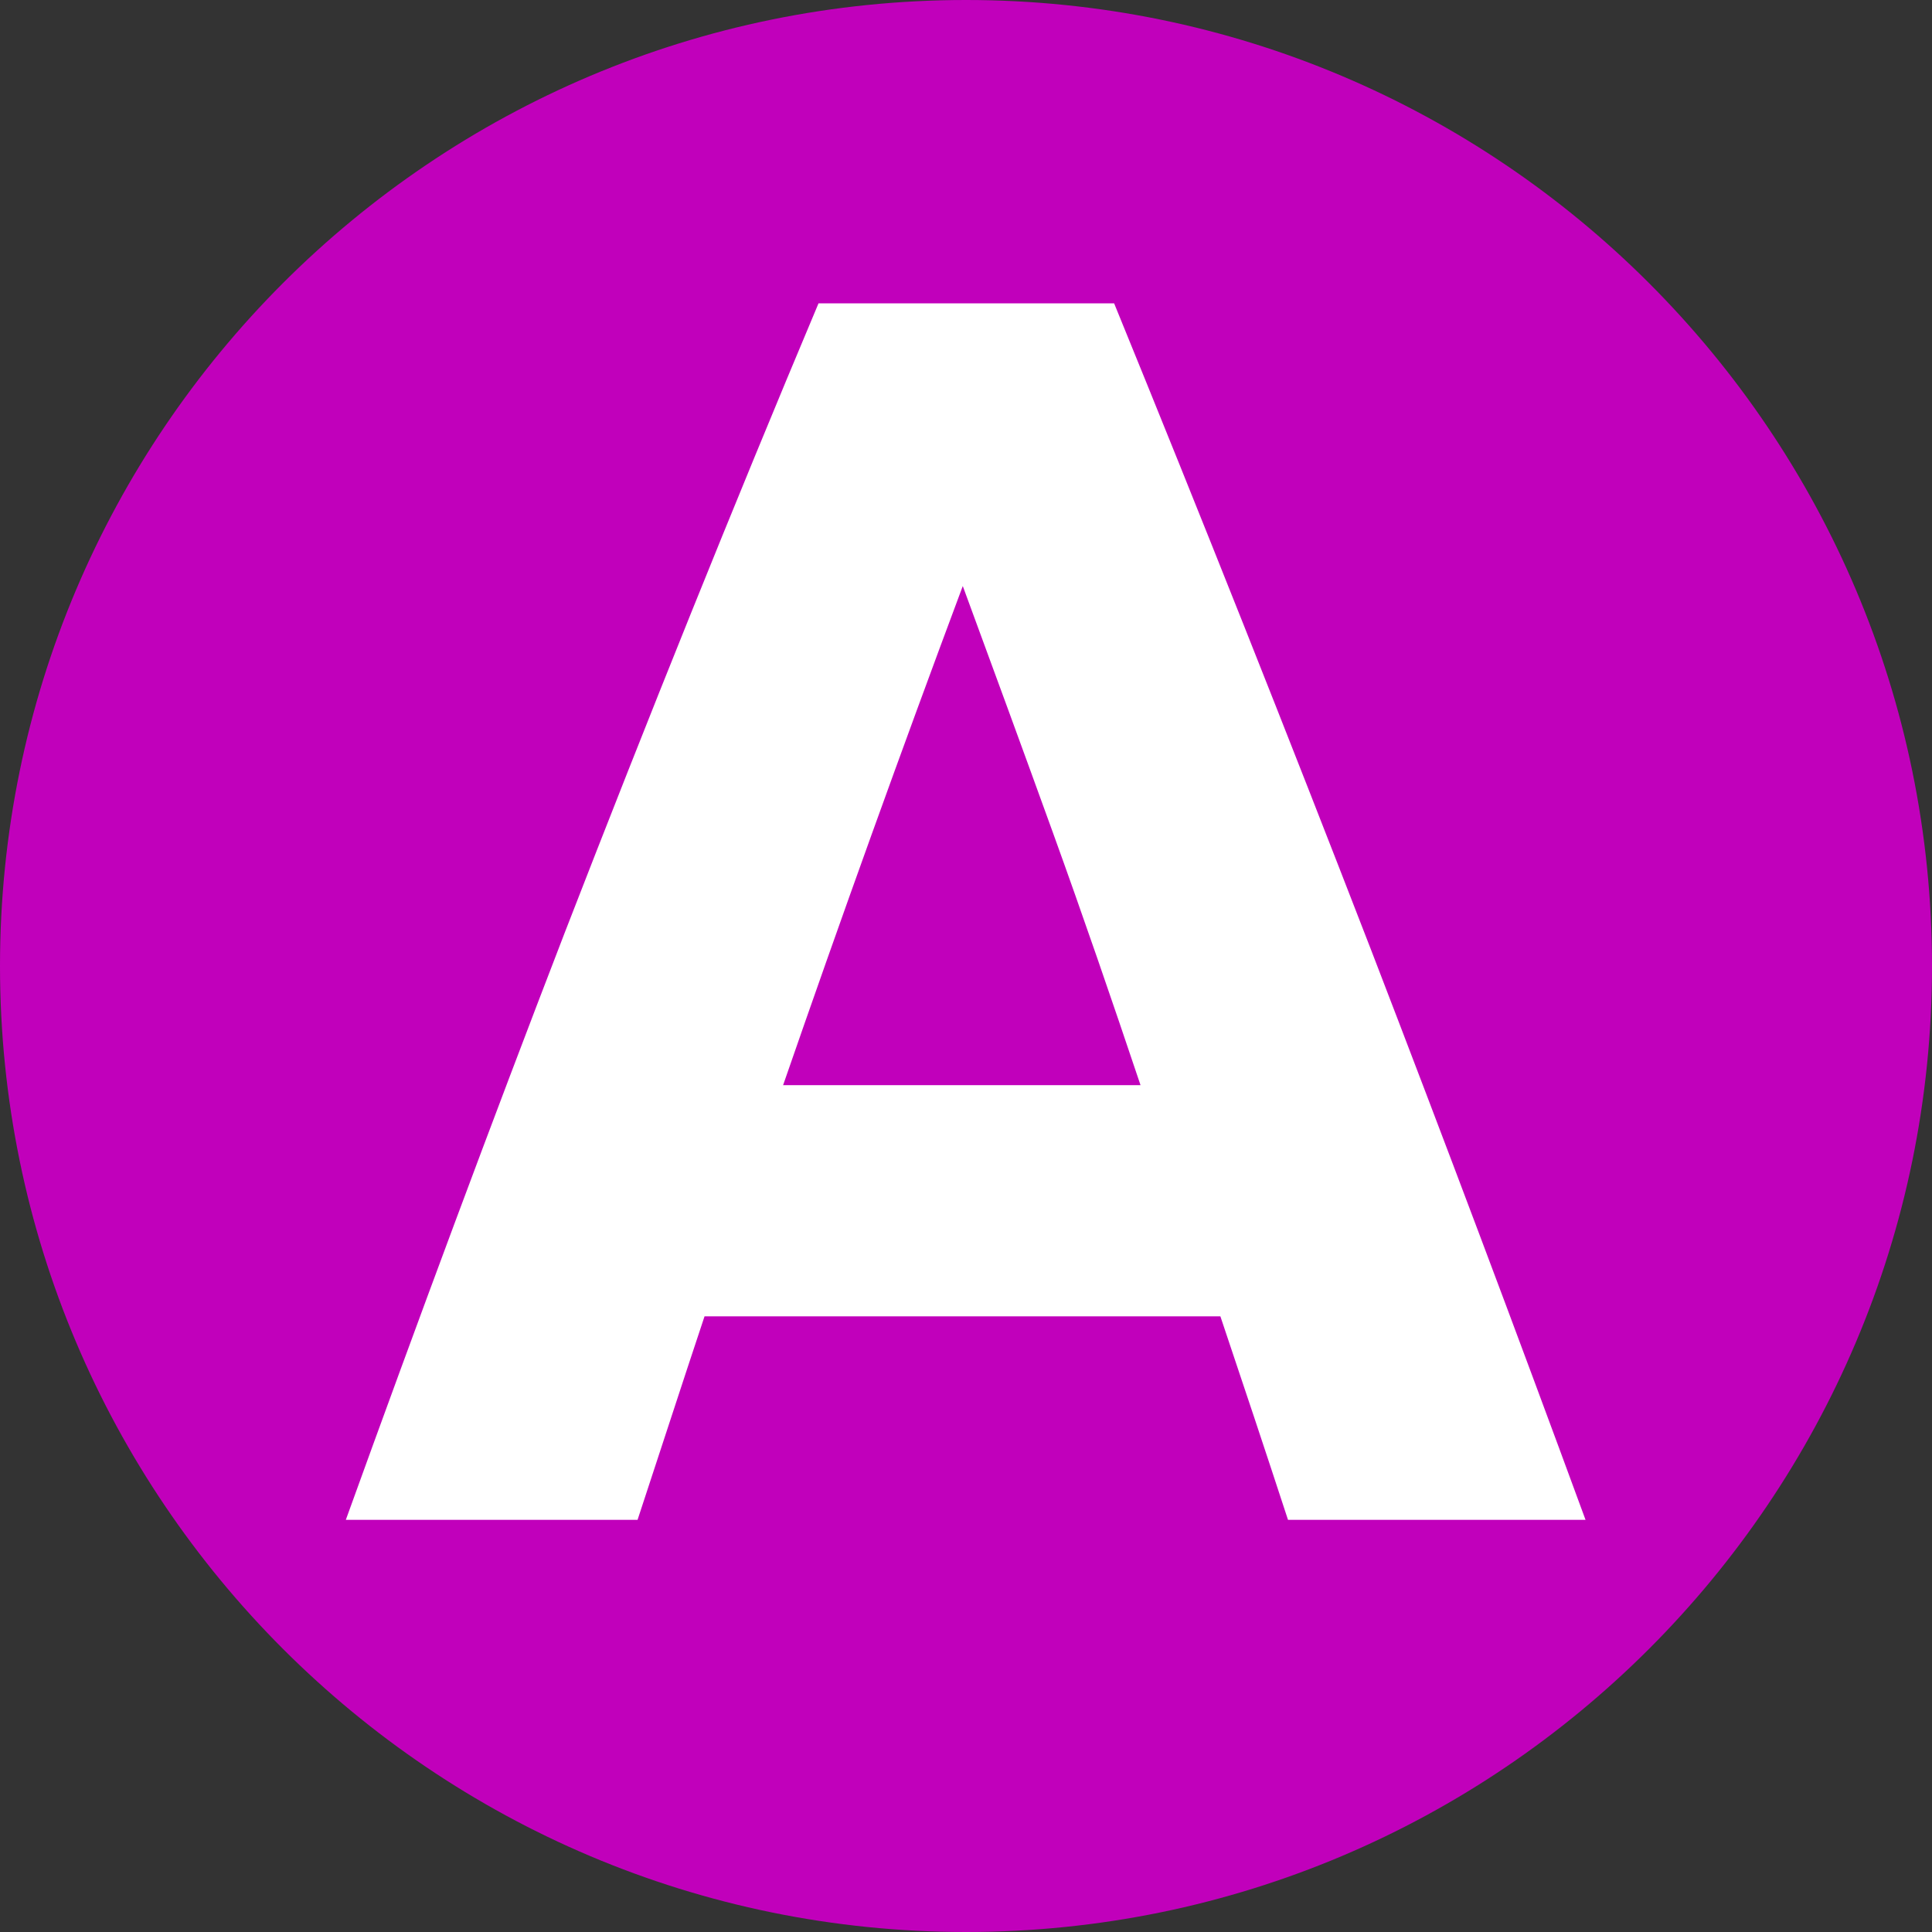
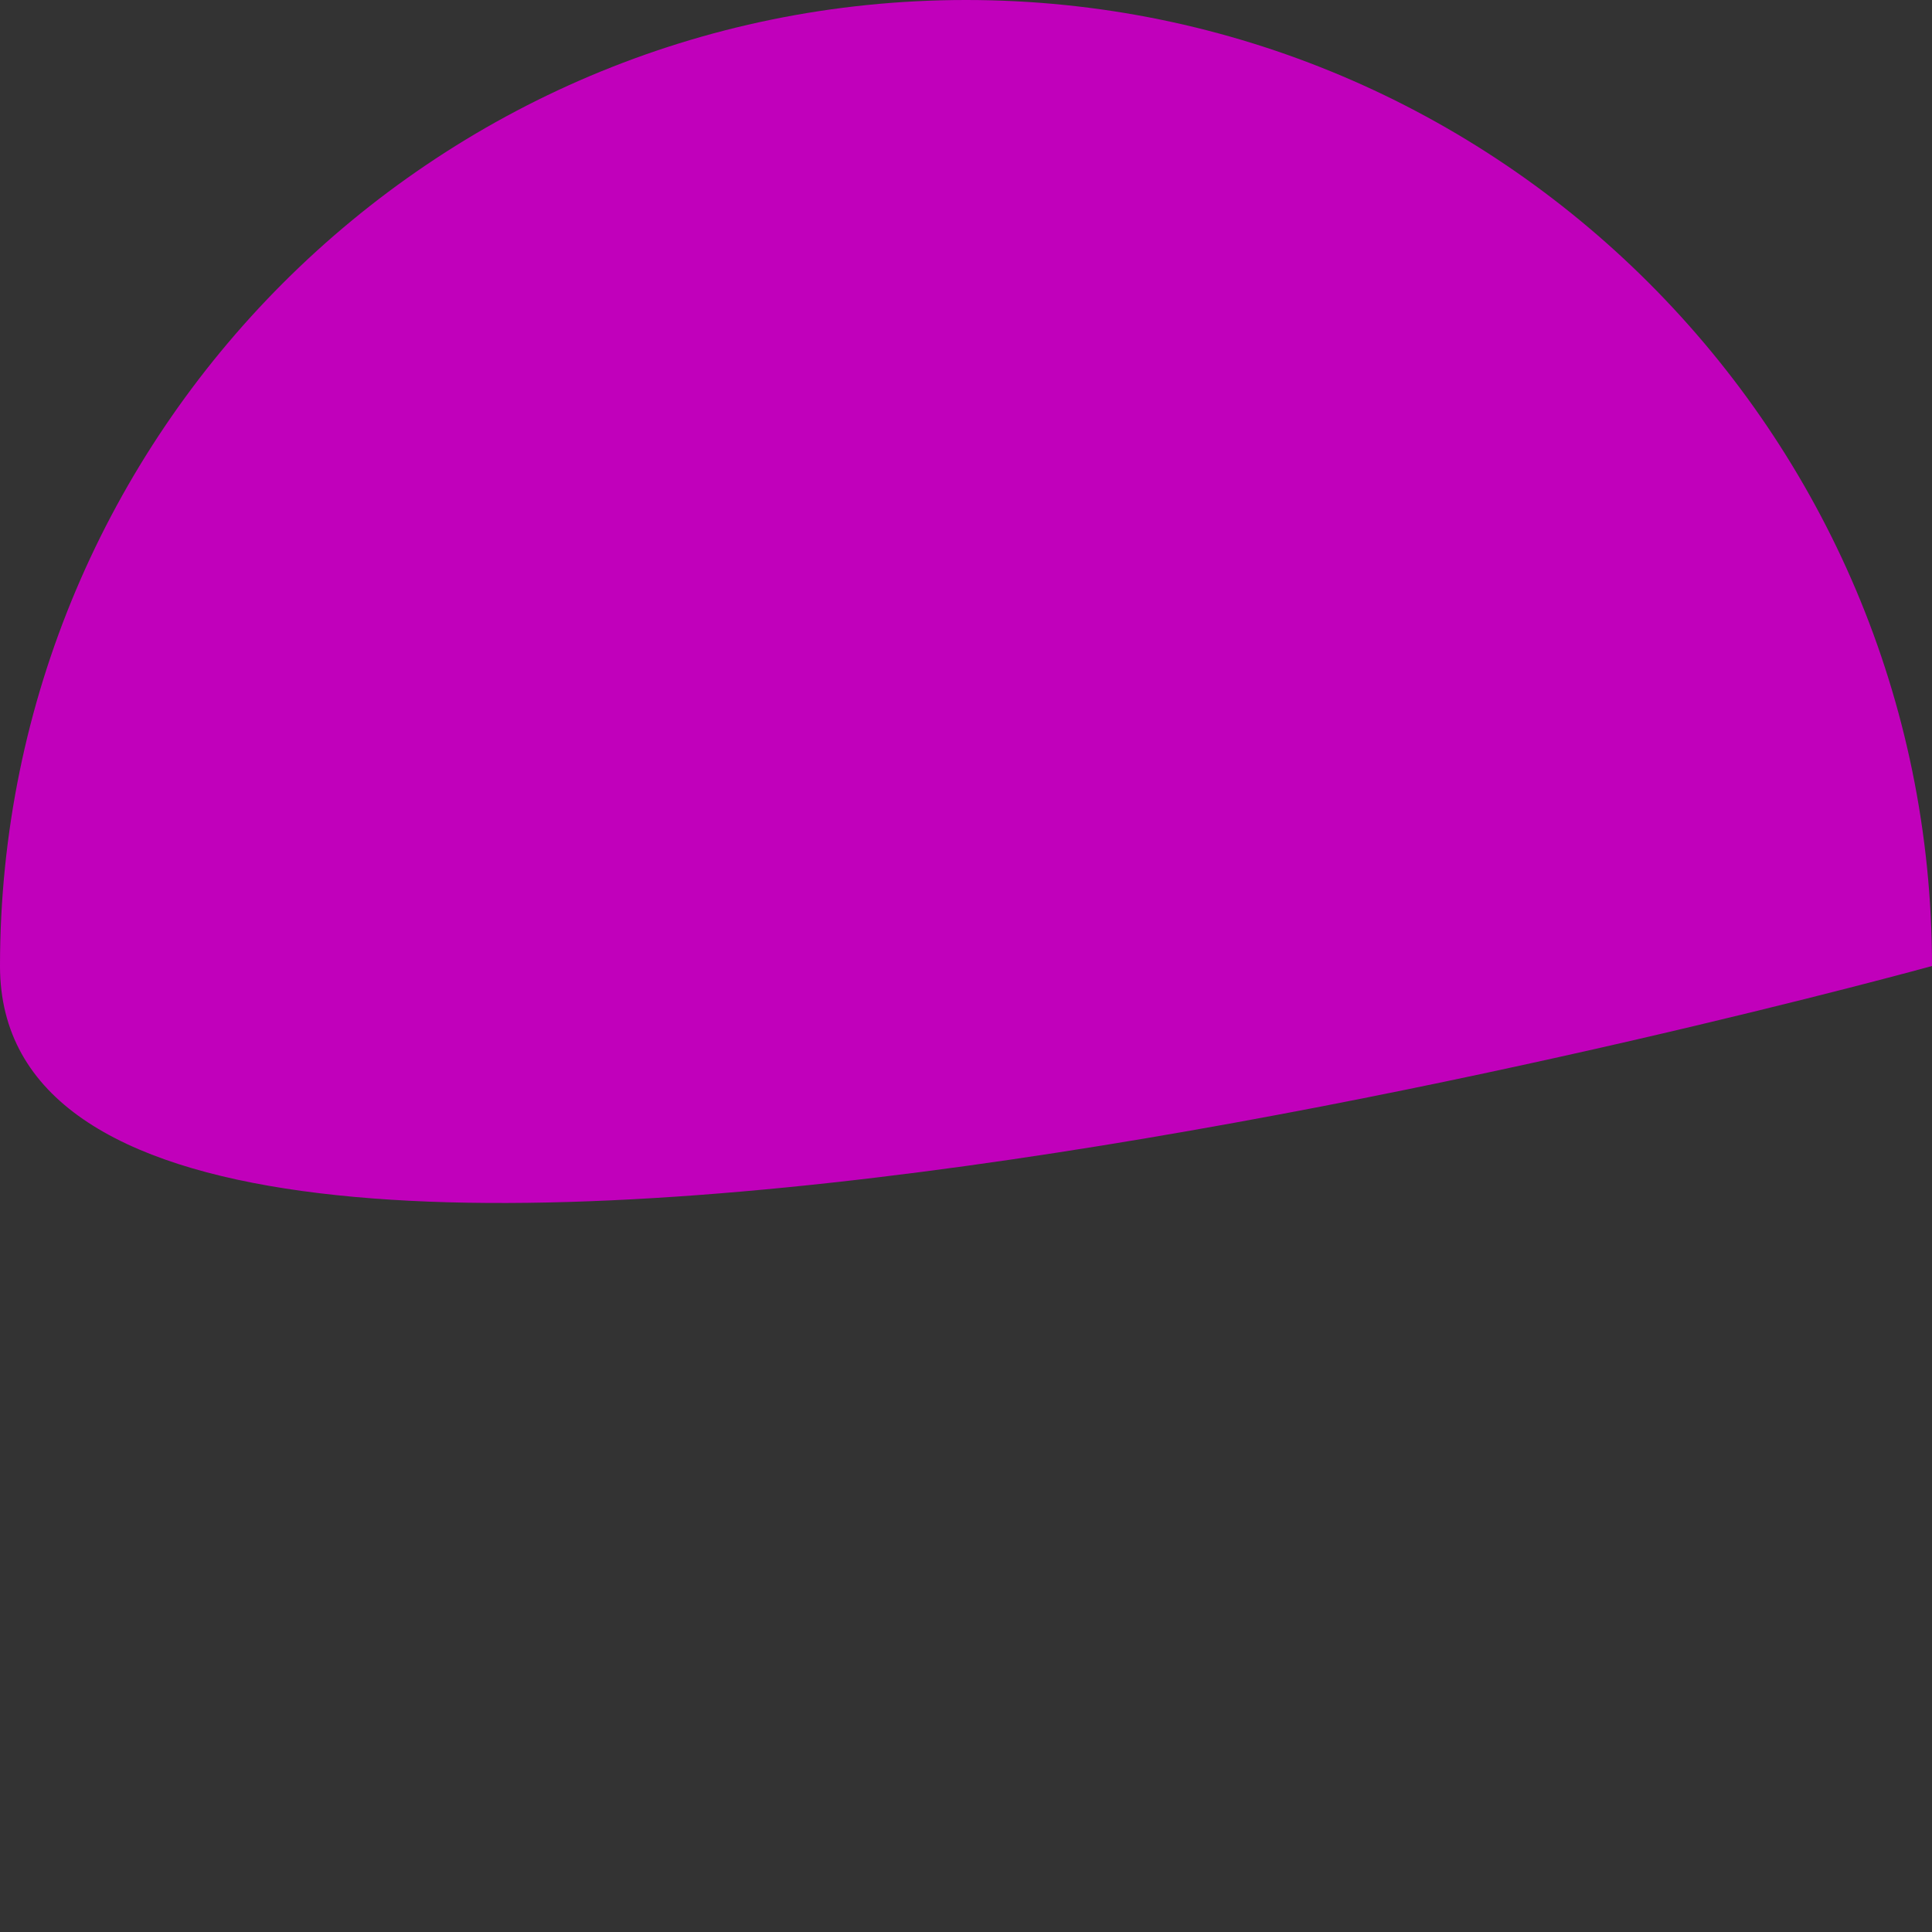
<svg xmlns="http://www.w3.org/2000/svg" viewBox="0 0 300 300">
  <rect x="0" y="0" width="300" height="300" fill="#333333" stroke="none" />
-   <path d="M300 150c0 82.8-67.2 150-150 150S0 232.8 0 150 67.2 0 150 0s150 67.2 150 150z" fill="#c100bb" />
-   <path d="M177.1 168.5h-55.5c9-26 18.3-51.8 27.9-77.5 4.6 12.5 9.3 25.3 14 38.3 4.7 13 9.2 26.1 13.6 39.2zM53.7 236H99c3.5-10.6 6.9-21.1 10.4-31.6h80.1c3.5 10.4 7 20.9 10.5 31.6h46.2c-10.8-29.4-21.9-58.9-33.3-88.5-13-33.6-26.3-67.1-39.9-100.4h-45.9c-13.3 31.6-26.4 64.2-39.4 97.7-11.5 29.8-22.8 60.2-34 91.2z" fill="#fff" />
+   <path d="M300 150S0 232.8 0 150 67.2 0 150 0s150 67.2 150 150z" fill="#c100bb" />
</svg>